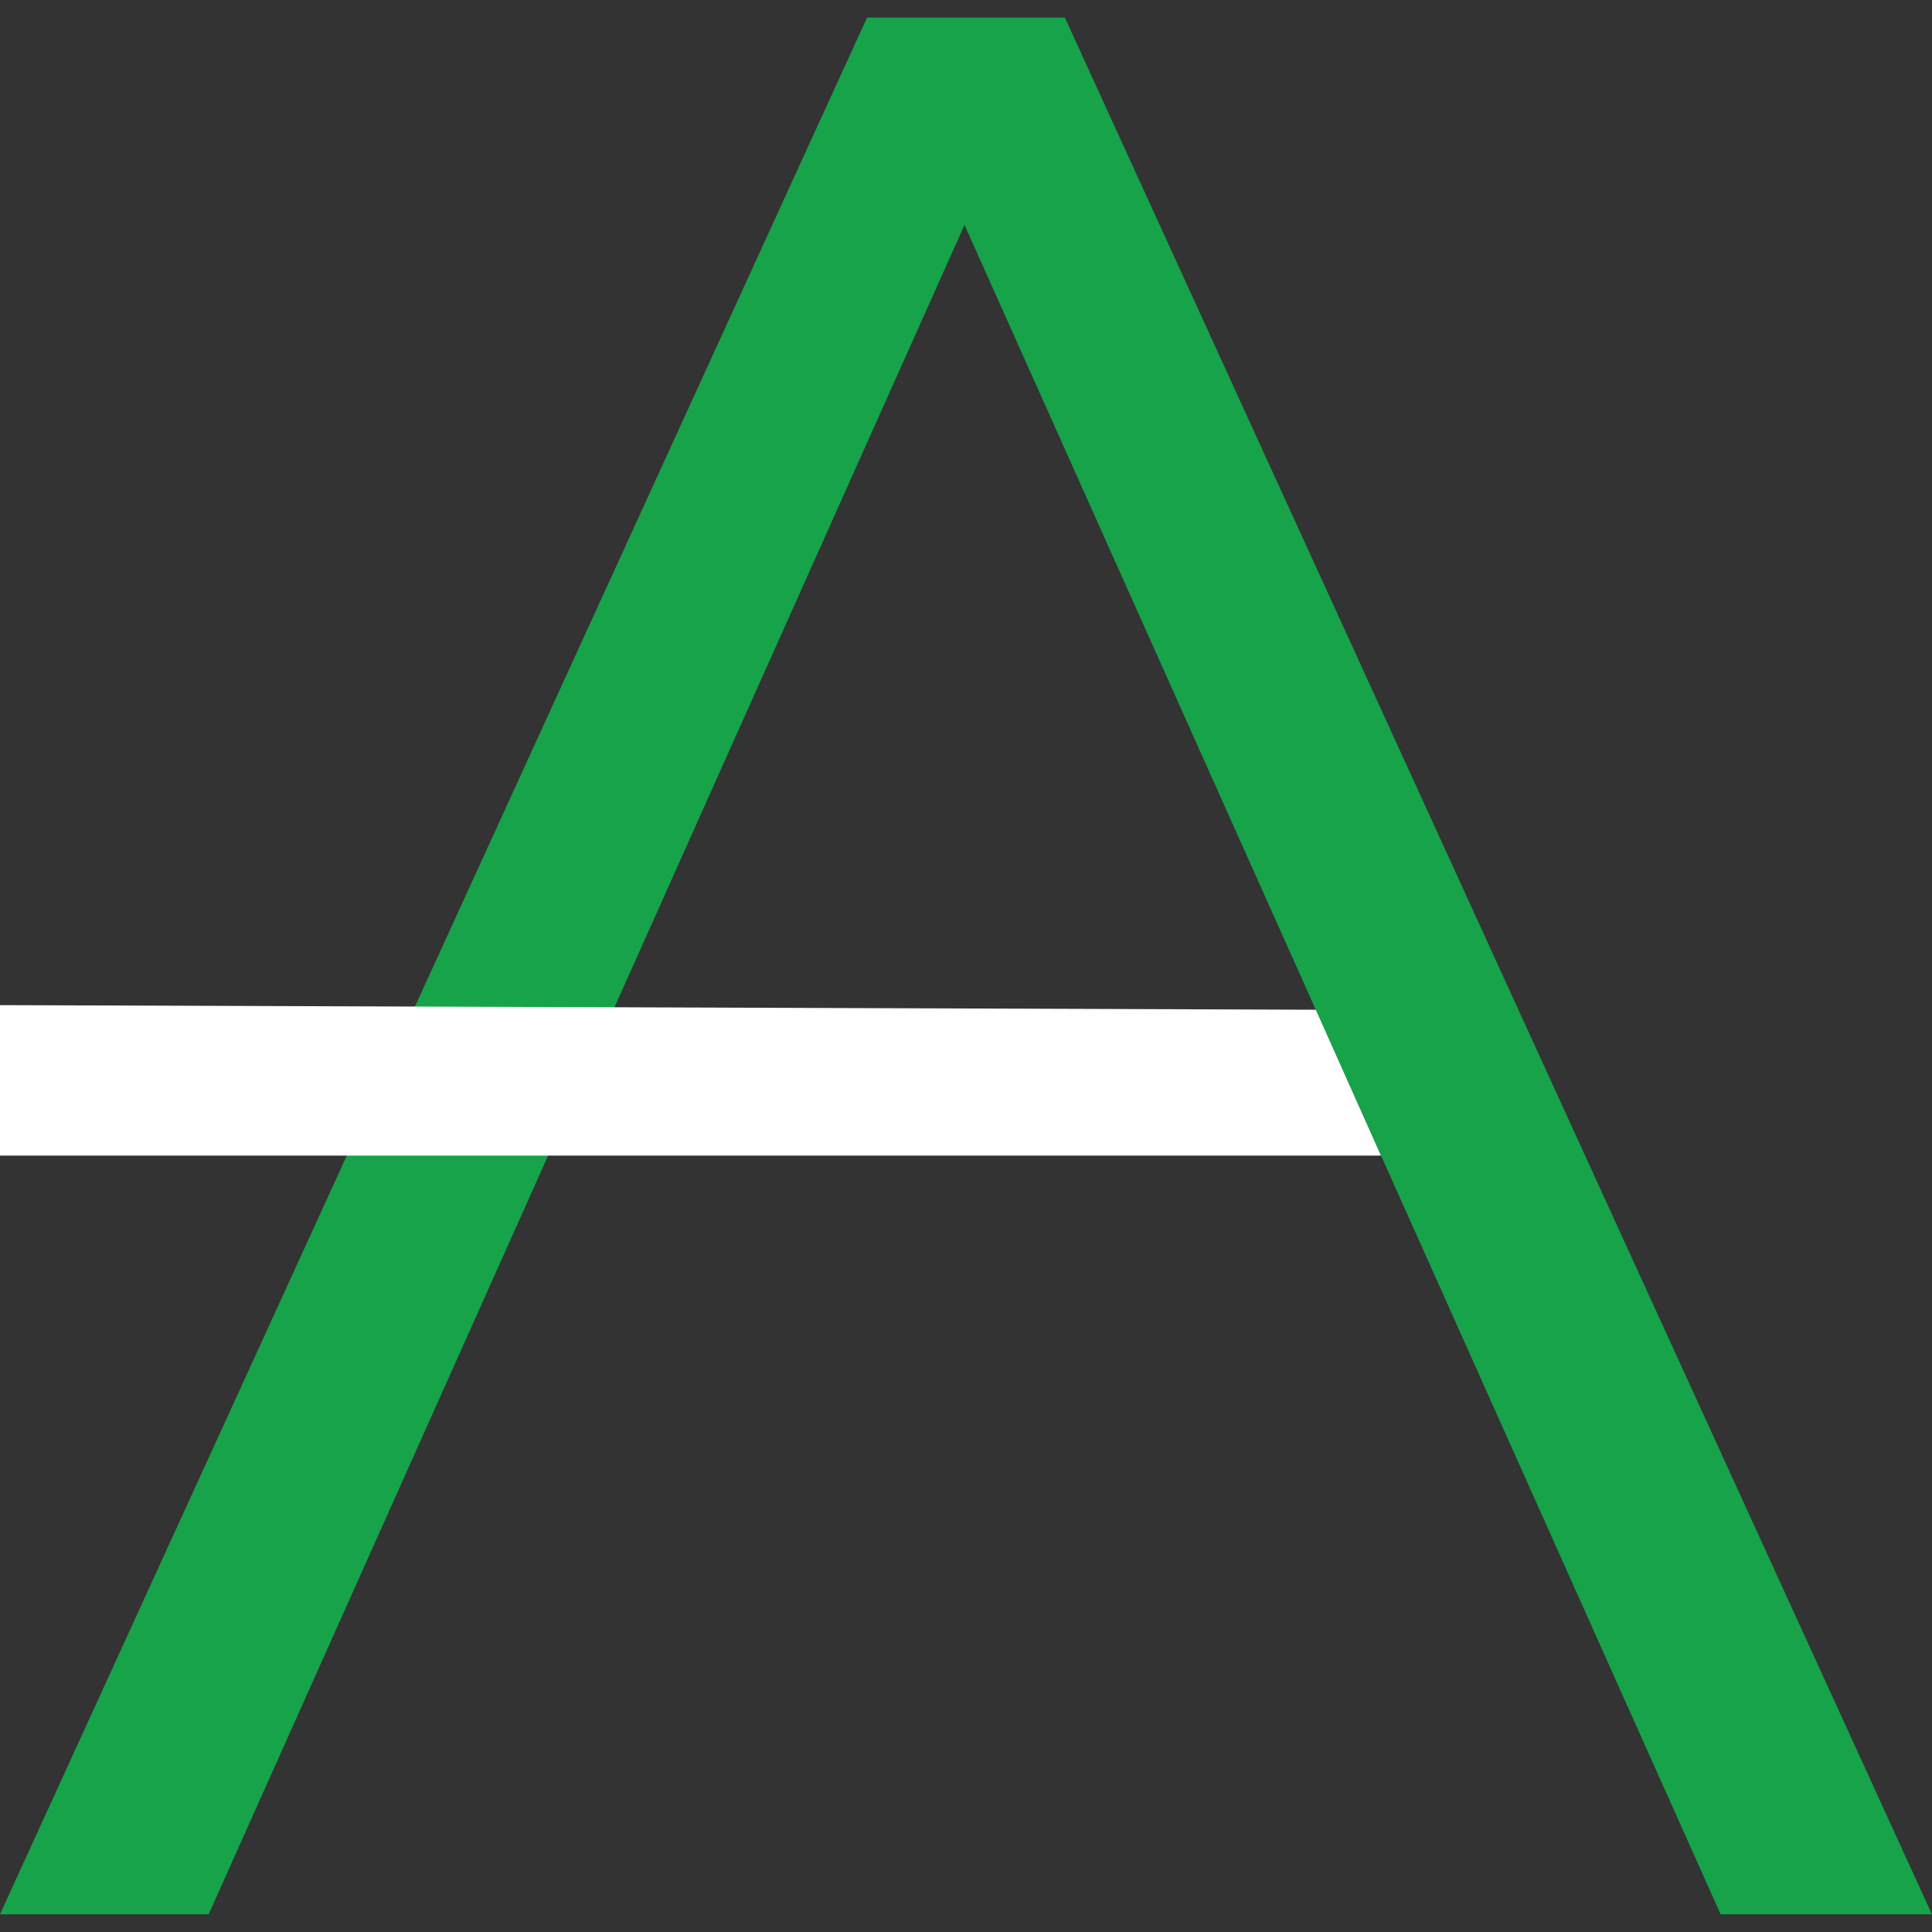
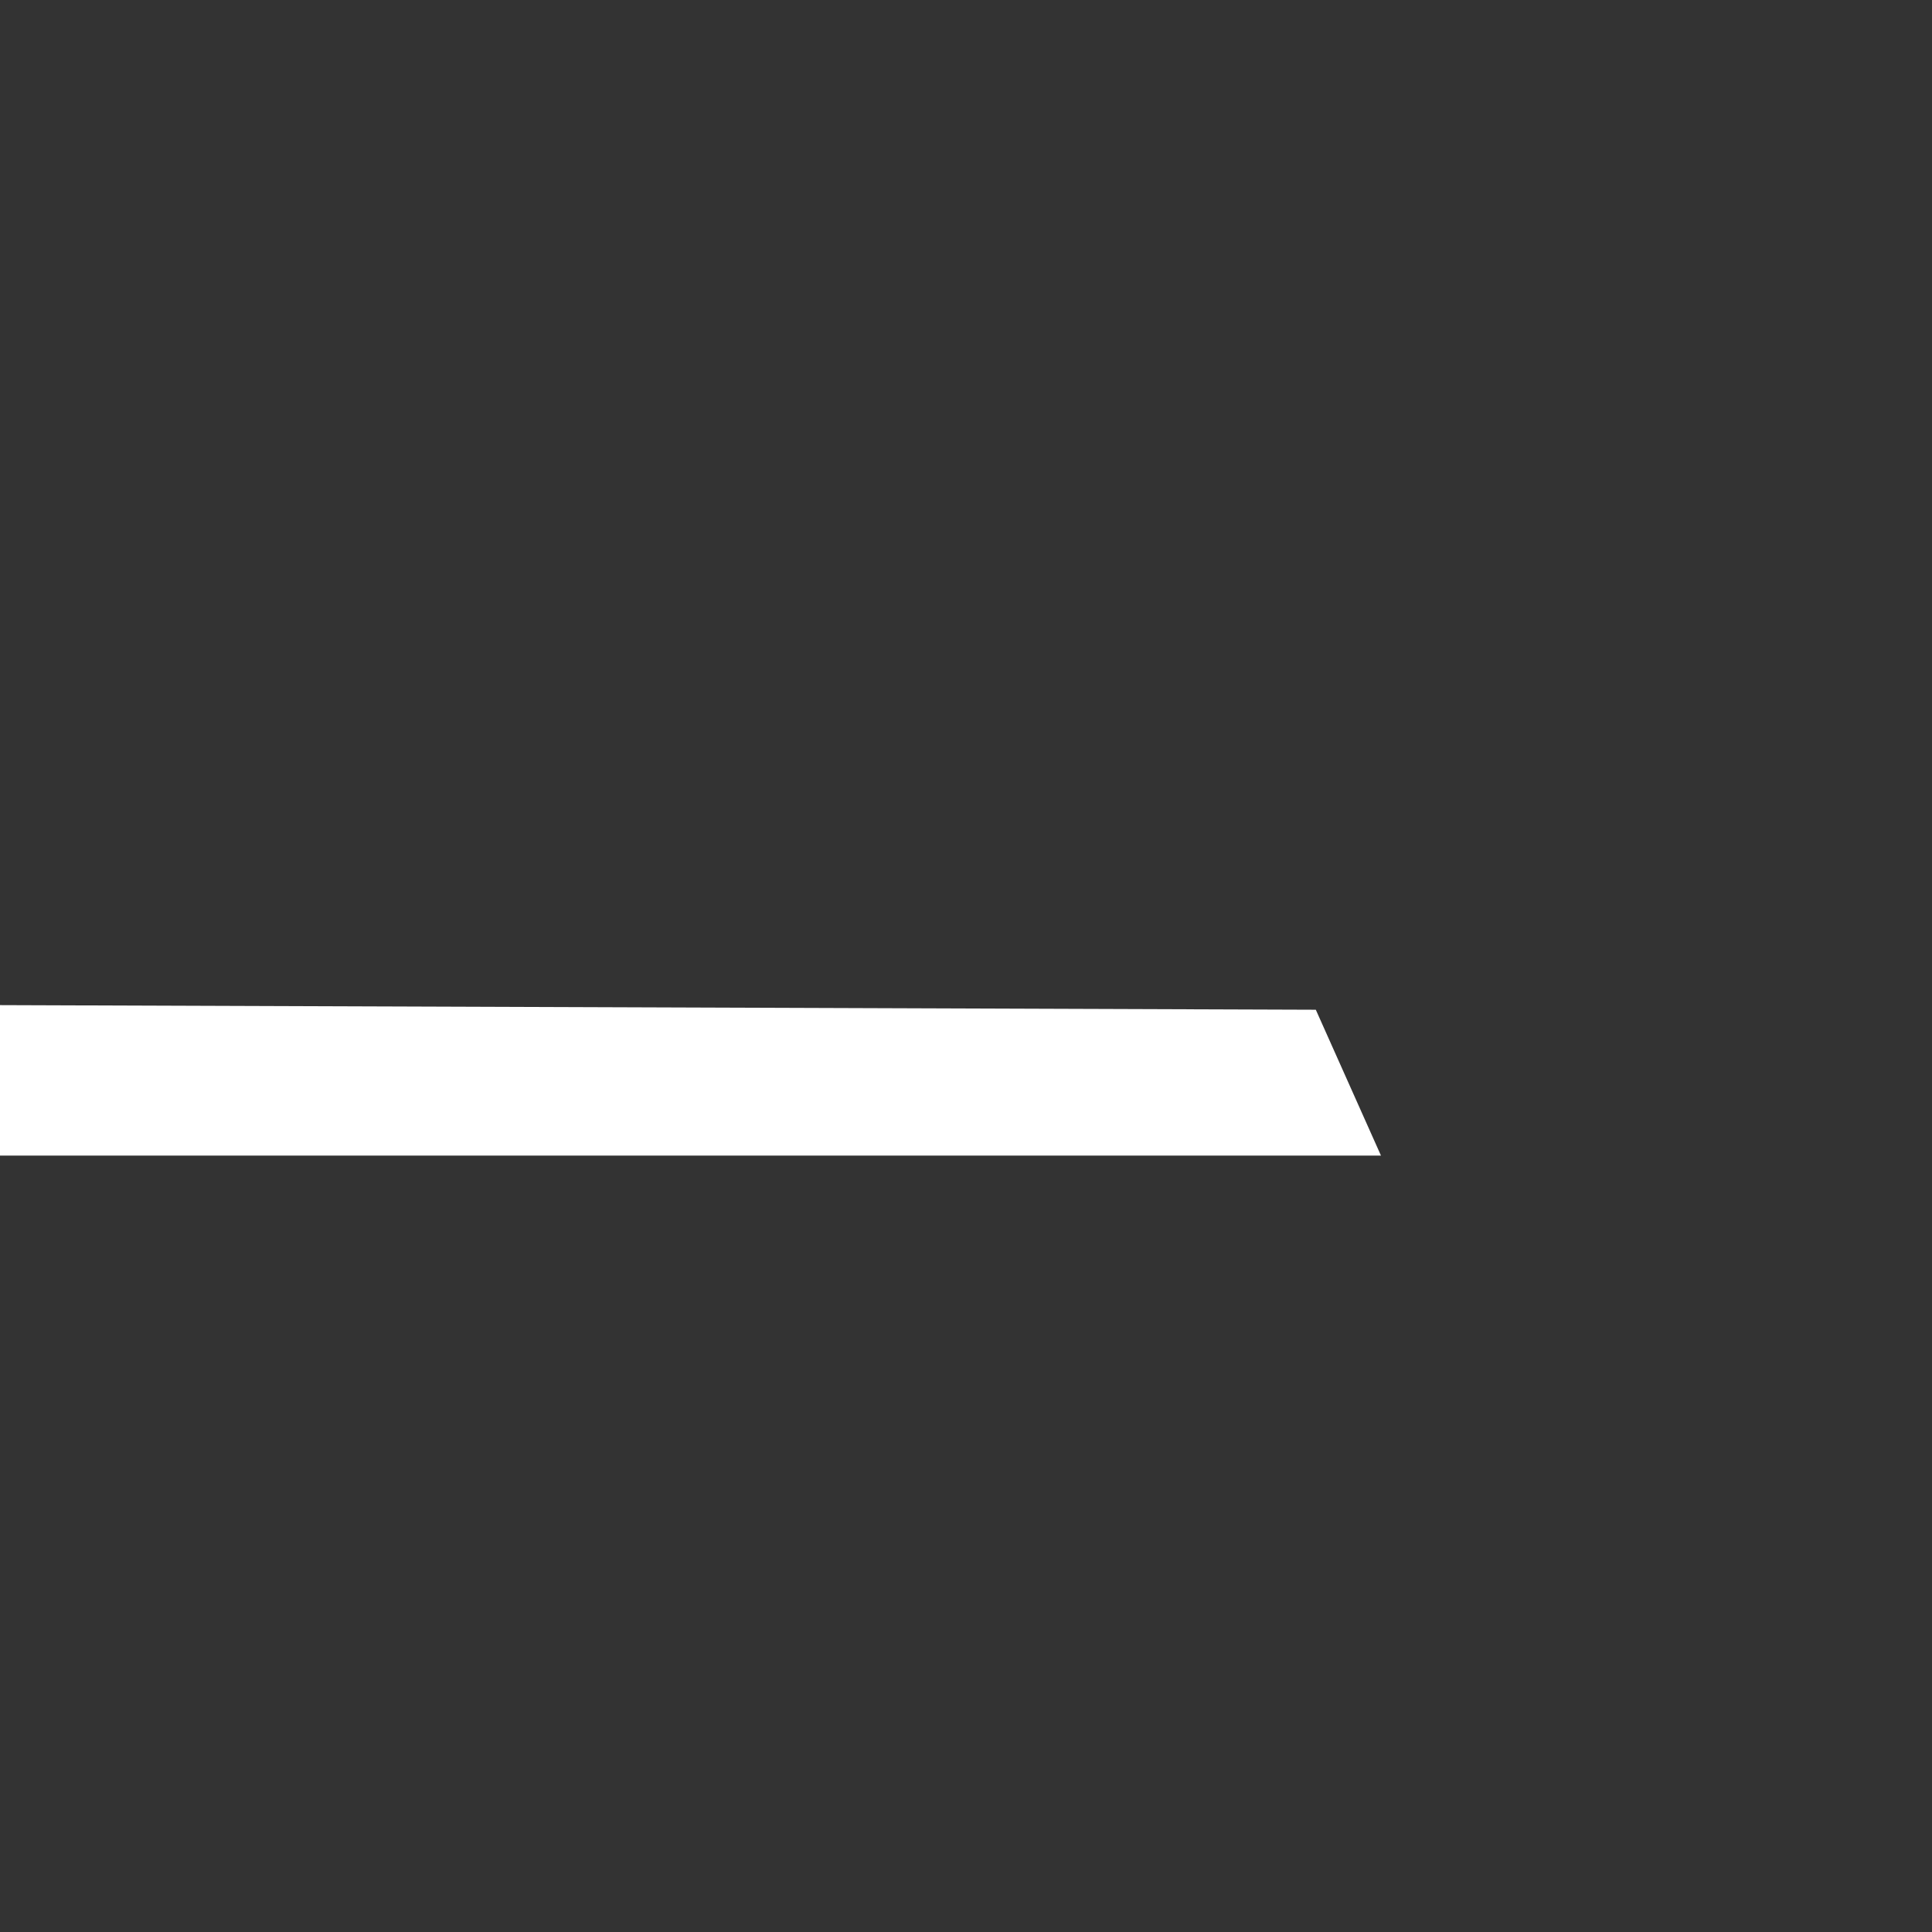
<svg xmlns="http://www.w3.org/2000/svg" version="1.1" width="1000" height="1000">
  <rect width="100%" height="100%" fill="#333333" stroke="none" />
  <style>
    #light-icon {
      display: inline;
    }
    #dark-icon {
      display: none;
    }

    @media (prefers-color-scheme: dark) {
      #light-icon {
        display: none;
      }
      #dark-icon {
        display: inline;
      }
    }
  </style>
  <g id="light-icon">
    <svg version="1.1" width="1000" height="1000">
      <g>
        <g transform="matrix(6.814,0,0,6.814,0,9.131)">
          <svg version="1.1" width="146.75" height="144.07">
            <svg id="b" data-name="Layer 2" viewBox="0 0 146.75 144.07">
              <defs>
                <style>
      .d {
        fill: #000;
      }

      .d, .e {
        stroke-width: 0px;
      }

      .e {
        fill: #16a34a;
      }
    </style>
              </defs>
              <g id="c" data-name="Layer 1">
-                 <path class="d" d="M80.89,0l65.86,144.07h-16.05L70.18,8.85h6.17L15.85,144.07H0L65.86,0h15.02" />
                <polygon class="e" points="104.9 86.44 0 86.44 0 75.01 99.95 75.36 104.9 86.44" />
              </g>
            </svg>
          </svg>
        </g>
      </g>
    </svg>
  </g>
  <g id="dark-icon">
    <svg version="1.1" width="1000" height="1000">
      <g clip-path="url(#SvgjsClipPath1067)">
-         <rect width="1000" height="1000" fill="#ffffff" />
        <g transform="matrix(4.77,0,0,4.77,150,156.392)">
          <svg version="1.1" width="146.75" height="144.07">
            <svg id="b" data-name="Layer 2" viewBox="0 0 146.75 144.07">
              <defs>
                <style>
      .d {
        fill: #16a34a;
      }

      .d, .e {
        stroke-width: 0px;
      }

      .e {
        fill: #fff;
      }
    </style>
                <clipPath id="SvgjsClipPath1067">
-                   <rect width="1000" height="1000" x="0" y="0" rx="350" ry="350" />
-                 </clipPath>
+                   </clipPath>
              </defs>
              <g id="c" data-name="Layer 1">
-                 <path class="e" d="M80.89,0l65.86,144.07h-16.05L70.18,8.85h6.17L15.85,144.07H0L65.86,0h15.02" />
-                 <polygon class="d" points="104.9 86.44 0 86.44 0 75.01 99.95 75.36 104.9 86.44" />
-               </g>
+                 </g>
            </svg>
          </svg>
        </g>
      </g>
    </svg>
  </g>
</svg>